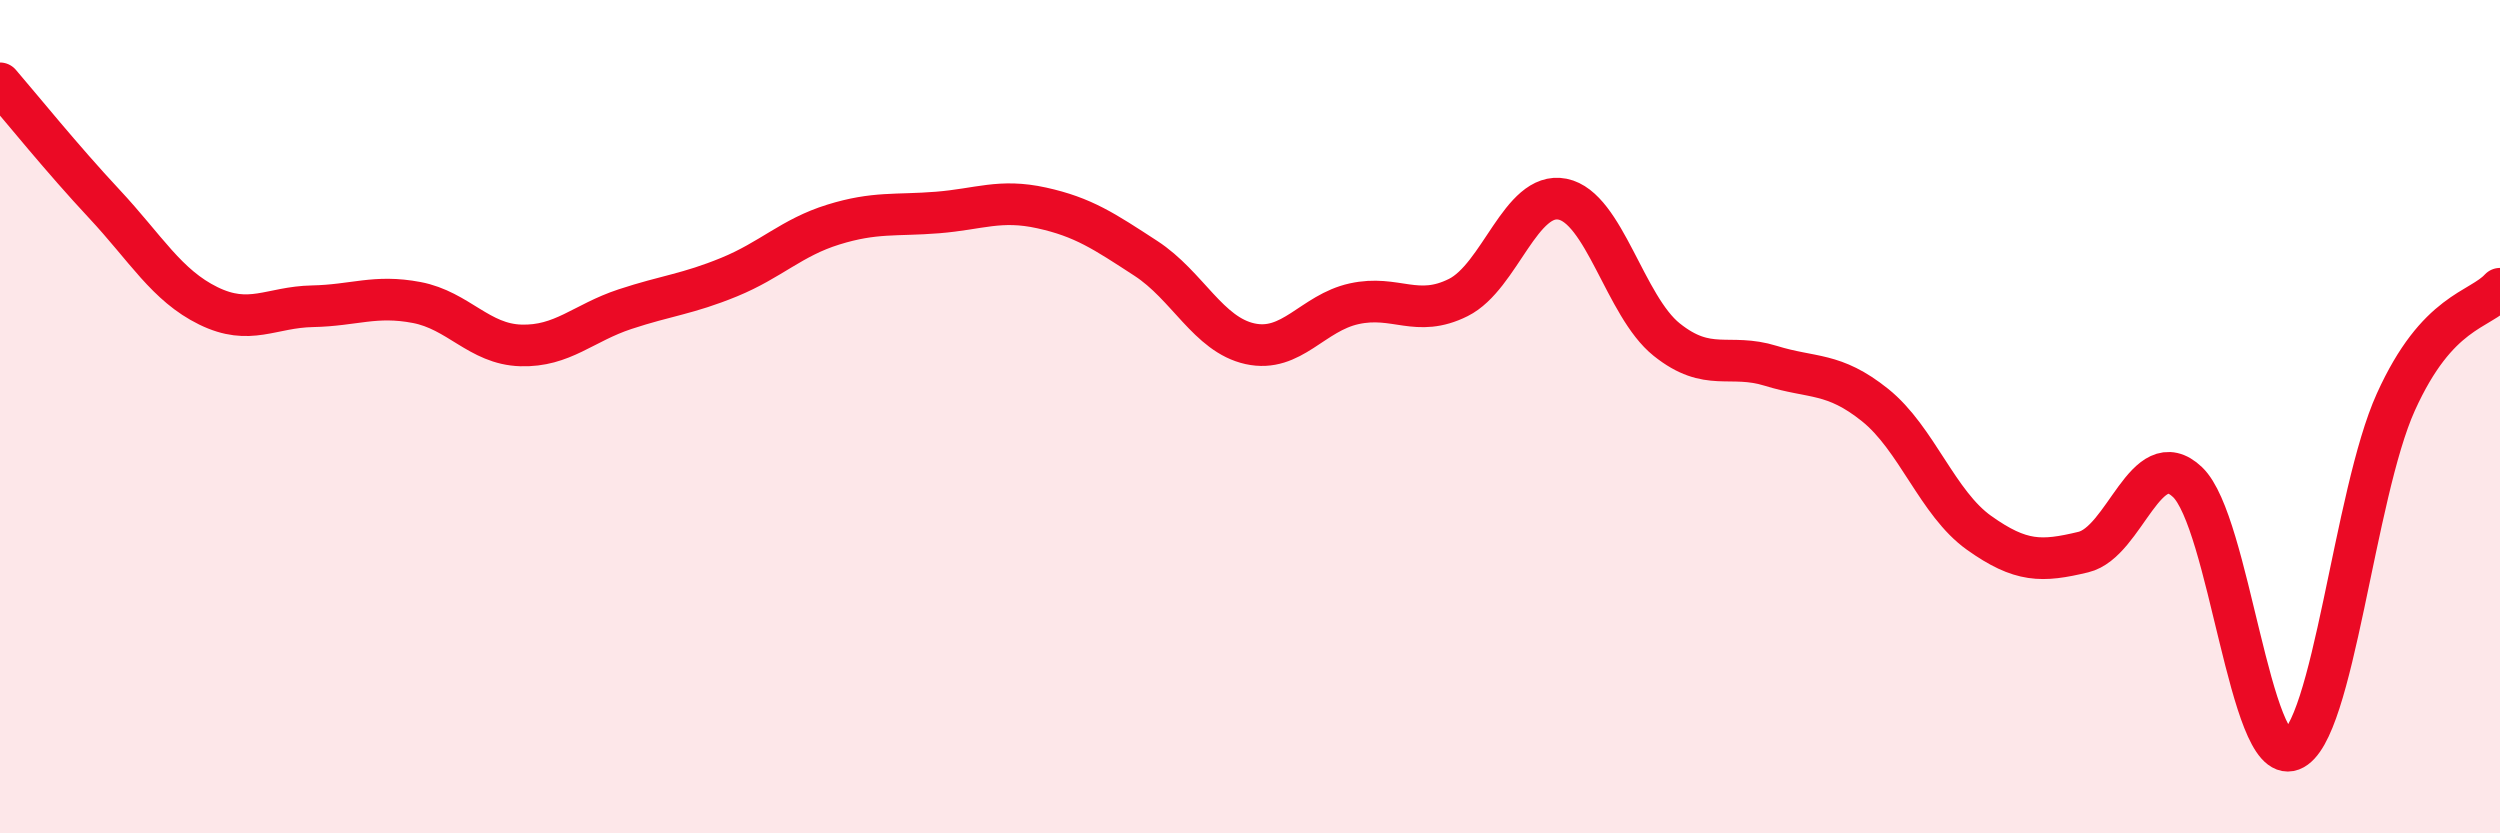
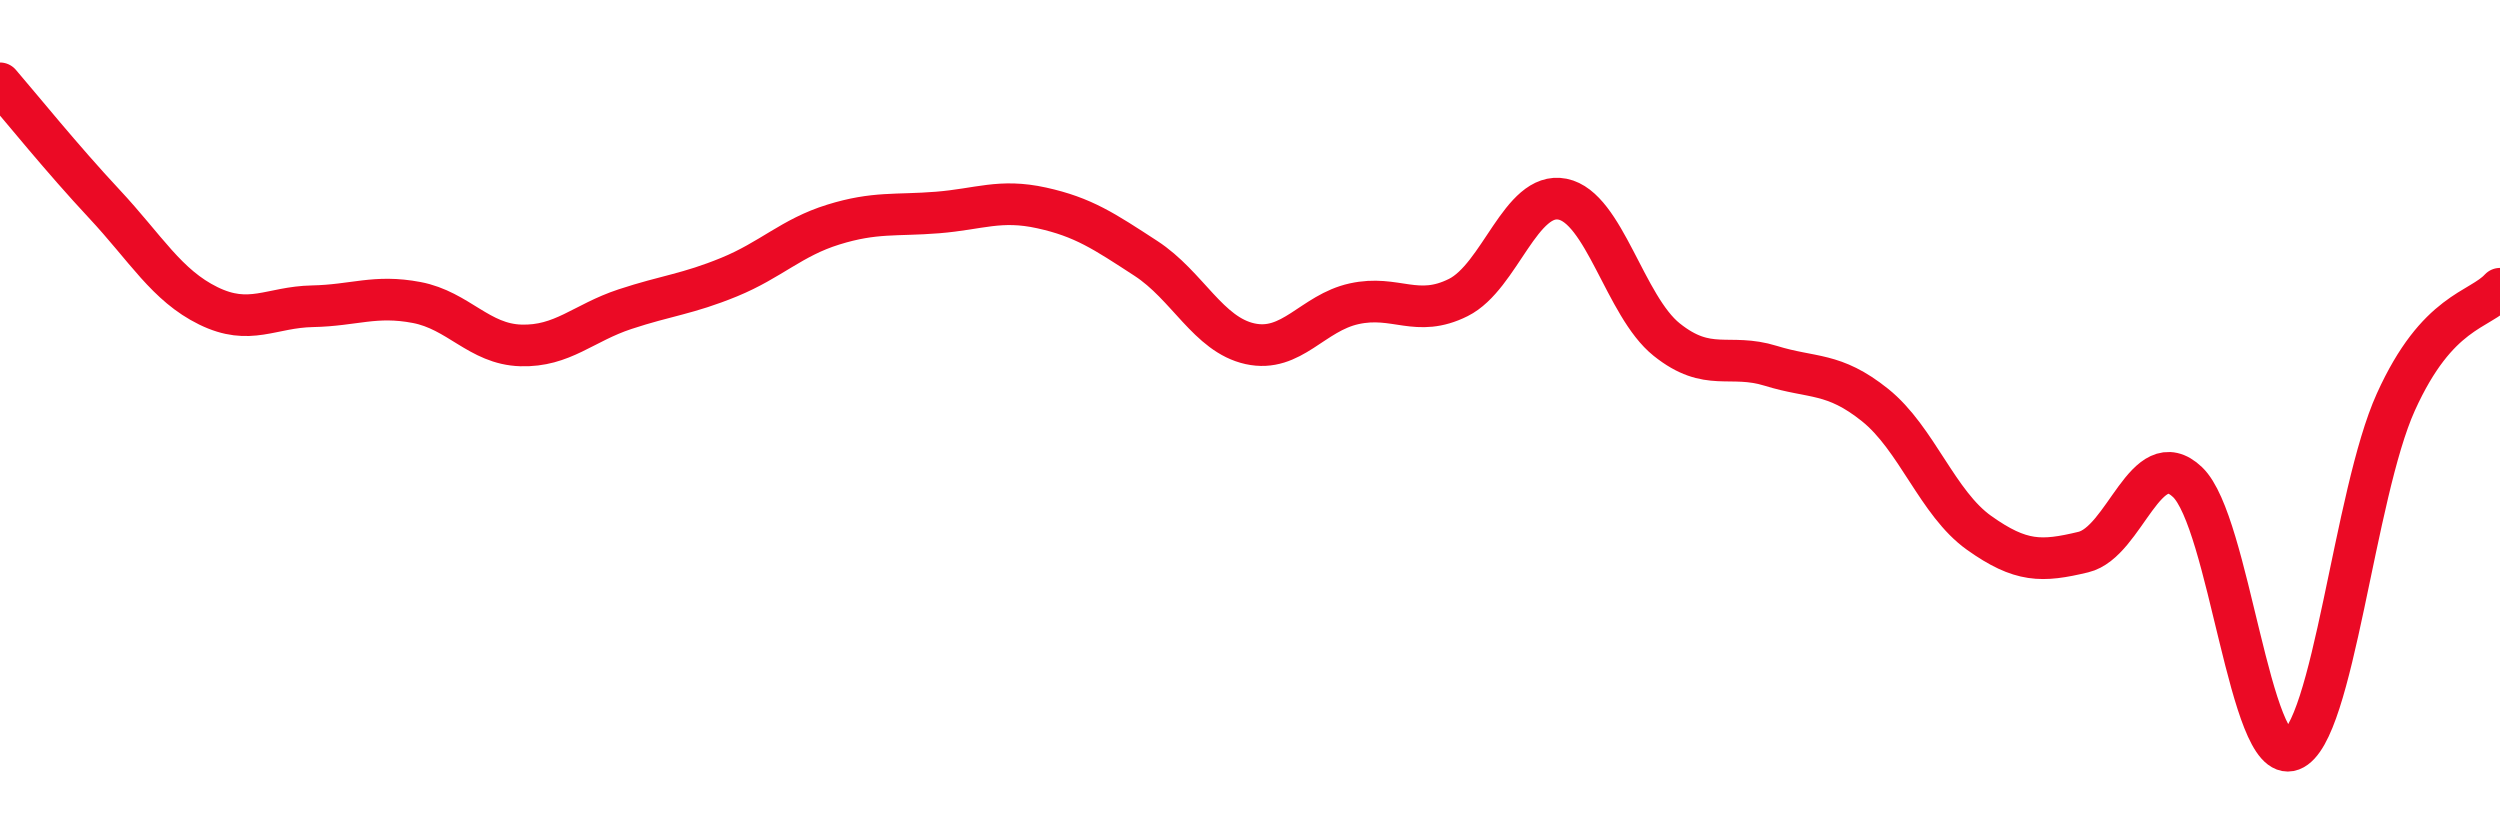
<svg xmlns="http://www.w3.org/2000/svg" width="60" height="20" viewBox="0 0 60 20">
-   <path d="M 0,2 C 0.5,2.58 1.5,3.82 2.5,4.89 C 3.5,5.96 4,6.85 5,7.34 C 6,7.83 6.5,7.37 7.5,7.35 C 8.5,7.33 9,7.07 10,7.26 C 11,7.45 11.5,8.26 12.5,8.29 C 13.5,8.32 14,7.75 15,7.42 C 16,7.09 16.5,7.06 17.5,6.65 C 18.5,6.24 19,5.7 20,5.39 C 21,5.08 21.5,5.18 22.5,5.1 C 23.5,5.02 24,4.77 25,4.99 C 26,5.21 26.5,5.55 27.5,6.2 C 28.5,6.85 29,8.03 30,8.25 C 31,8.47 31.5,7.51 32.5,7.29 C 33.5,7.07 34,7.64 35,7.14 C 36,6.64 36.5,4.58 37.5,4.78 C 38.5,4.98 39,7.35 40,8.15 C 41,8.95 41.5,8.47 42.5,8.78 C 43.5,9.09 44,8.92 45,9.72 C 46,10.52 46.5,12.08 47.5,12.79 C 48.5,13.5 49,13.49 50,13.25 C 51,13.01 51.5,10.62 52.5,11.57 C 53.5,12.52 54,18.38 55,18 C 56,17.62 56.5,11.86 57.5,9.65 C 58.5,7.44 59.5,7.47 60,6.93L60 20L0 20Z" fill="#EB0A25" opacity="0.1" stroke-linecap="round" stroke-linejoin="round" />
  <path d="M 0,2 C 0.5,2.58 1.5,3.82 2.5,4.89 C 3.5,5.96 4,6.85 5,7.34 C 6,7.83 6.5,7.37 7.5,7.35 C 8.5,7.33 9,7.07 10,7.26 C 11,7.45 11.5,8.26 12.5,8.29 C 13.5,8.32 14,7.75 15,7.42 C 16,7.09 16.5,7.06 17.5,6.65 C 18.5,6.24 19,5.7 20,5.39 C 21,5.08 21.5,5.18 22.5,5.1 C 23.5,5.02 24,4.77 25,4.99 C 26,5.21 26.5,5.55 27.5,6.2 C 28.5,6.85 29,8.03 30,8.25 C 31,8.47 31.5,7.51 32.5,7.29 C 33.5,7.07 34,7.64 35,7.14 C 36,6.64 36.5,4.58 37.5,4.78 C 38.5,4.98 39,7.35 40,8.15 C 41,8.95 41.5,8.47 42.5,8.78 C 43.5,9.09 44,8.92 45,9.72 C 46,10.52 46.5,12.08 47.5,12.79 C 48.5,13.5 49,13.49 50,13.25 C 51,13.01 51.5,10.62 52.5,11.57 C 53.5,12.52 54,18.38 55,18 C 56,17.62 56.5,11.86 57.5,9.65 C 58.5,7.44 59.5,7.47 60,6.93" stroke="#EB0A25" stroke-width="1" fill="none" stroke-linecap="round" stroke-linejoin="round" />
</svg>